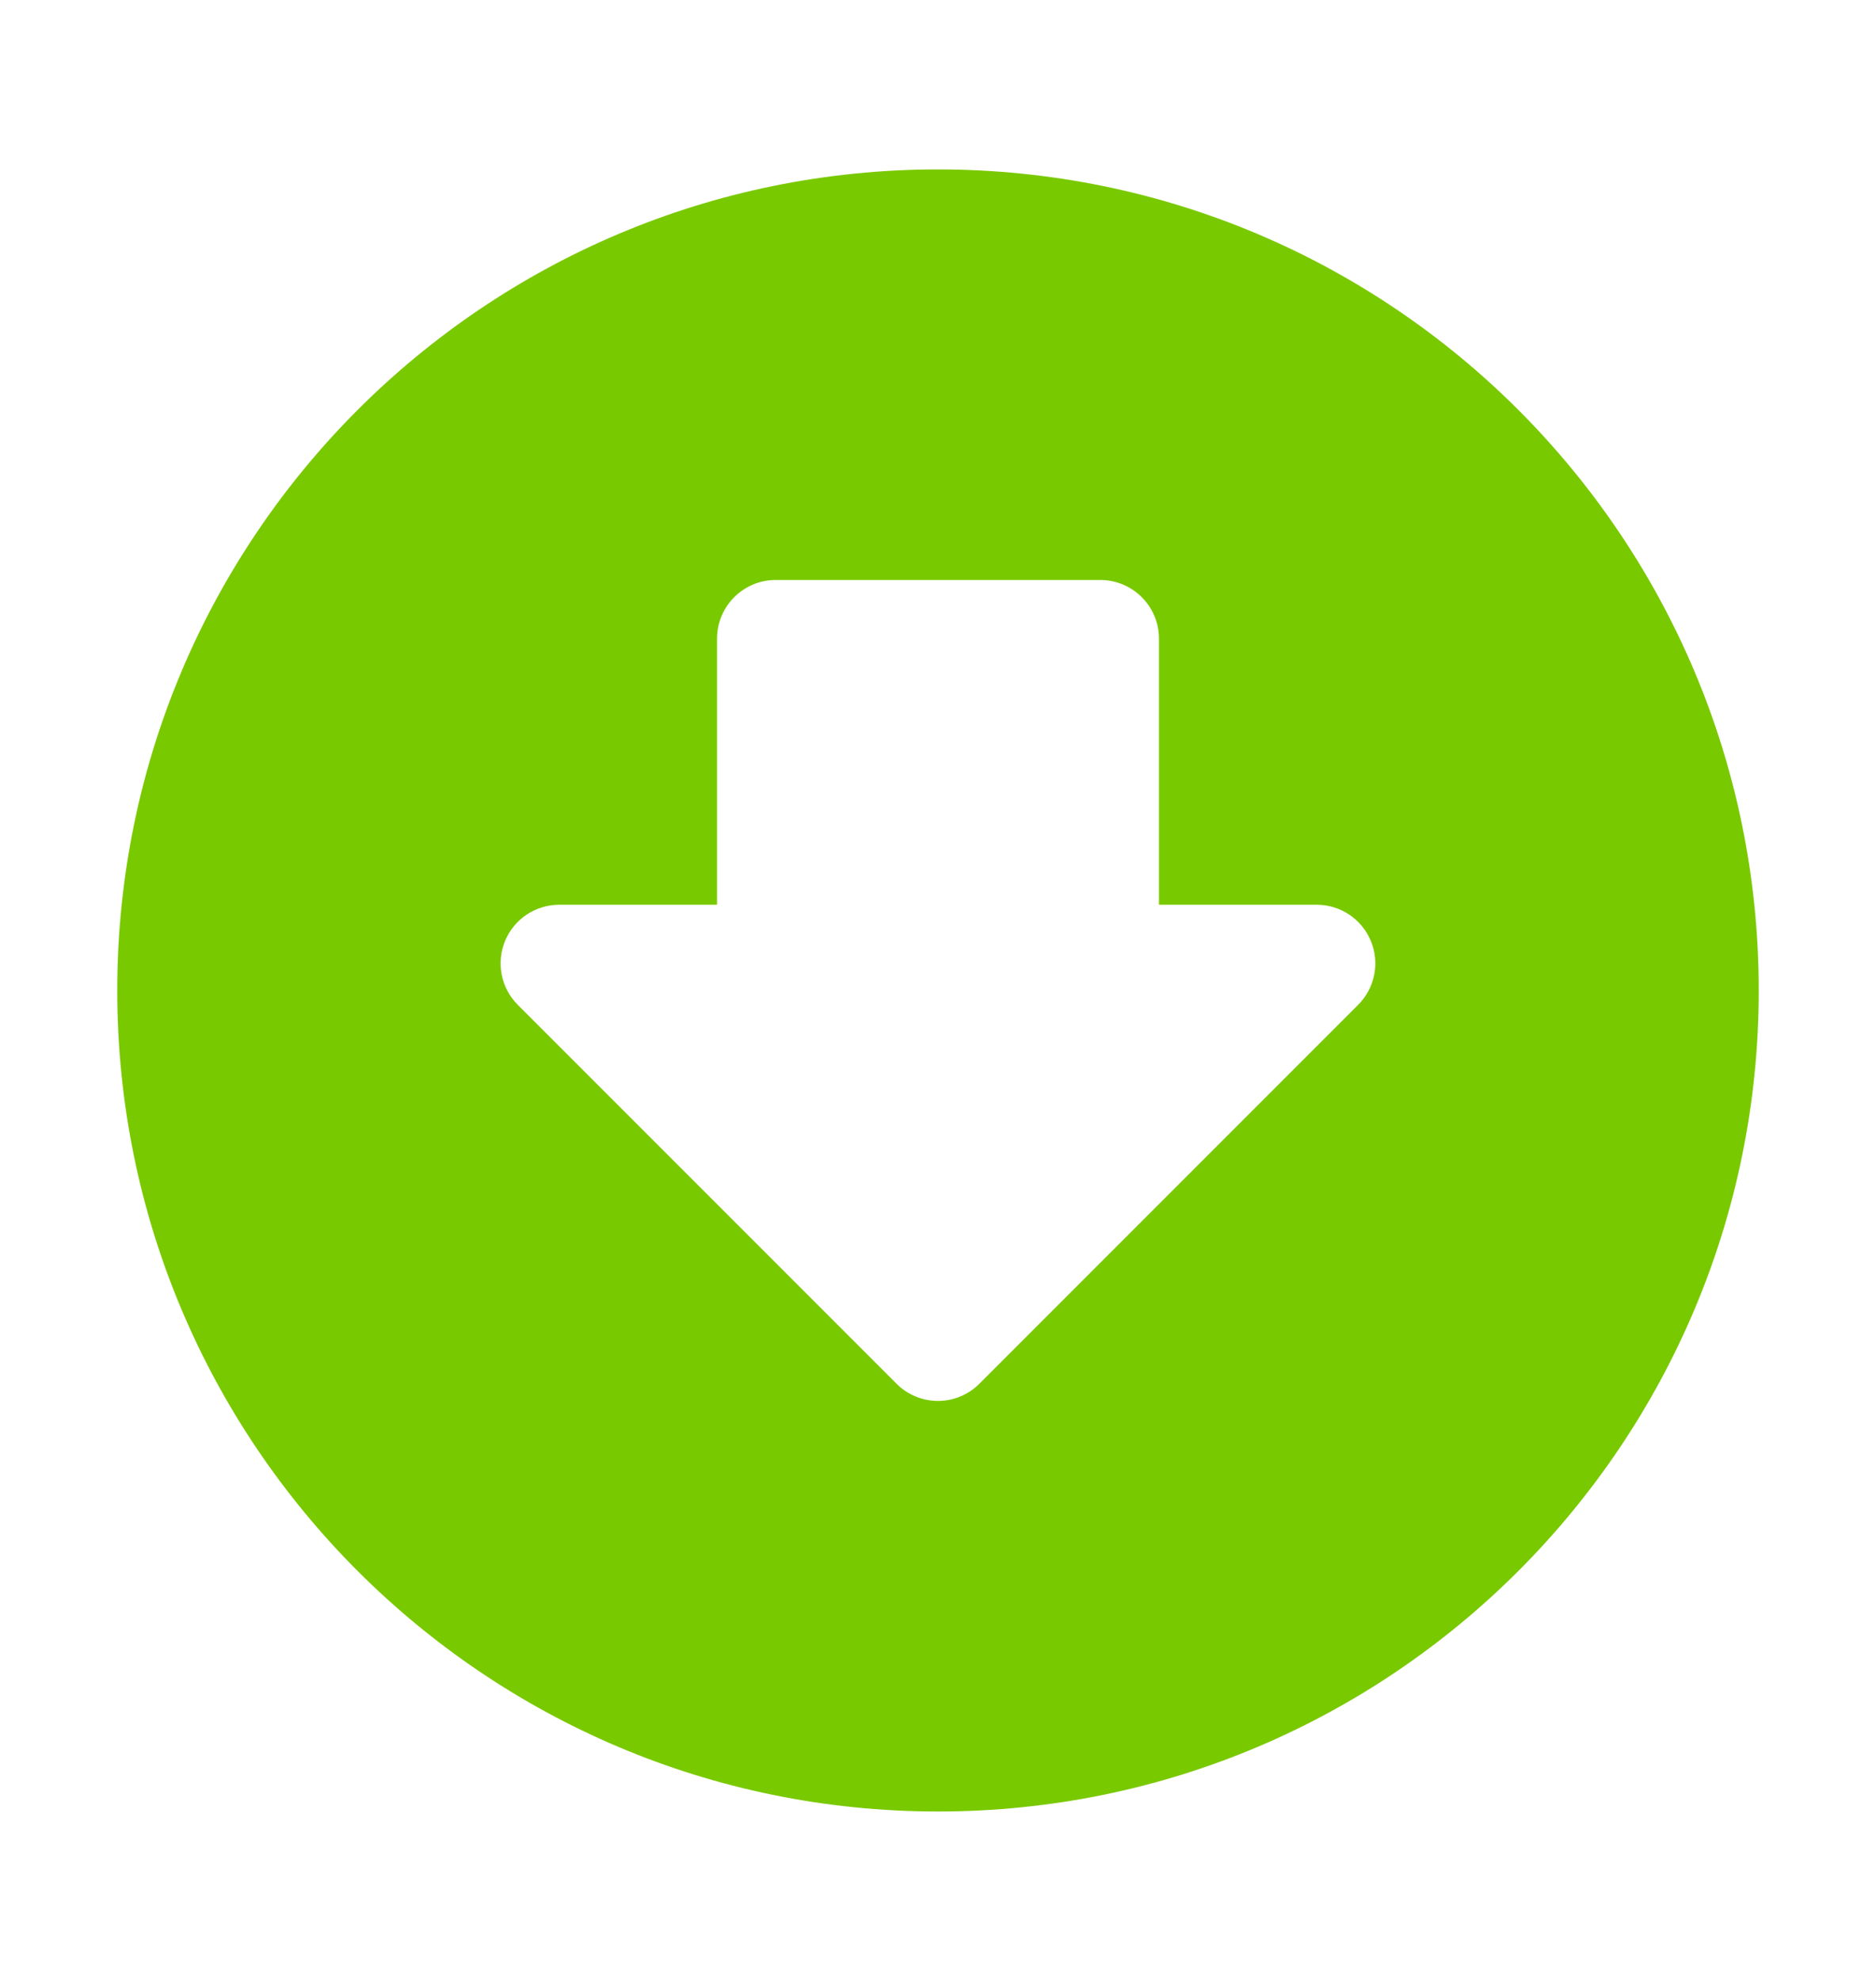
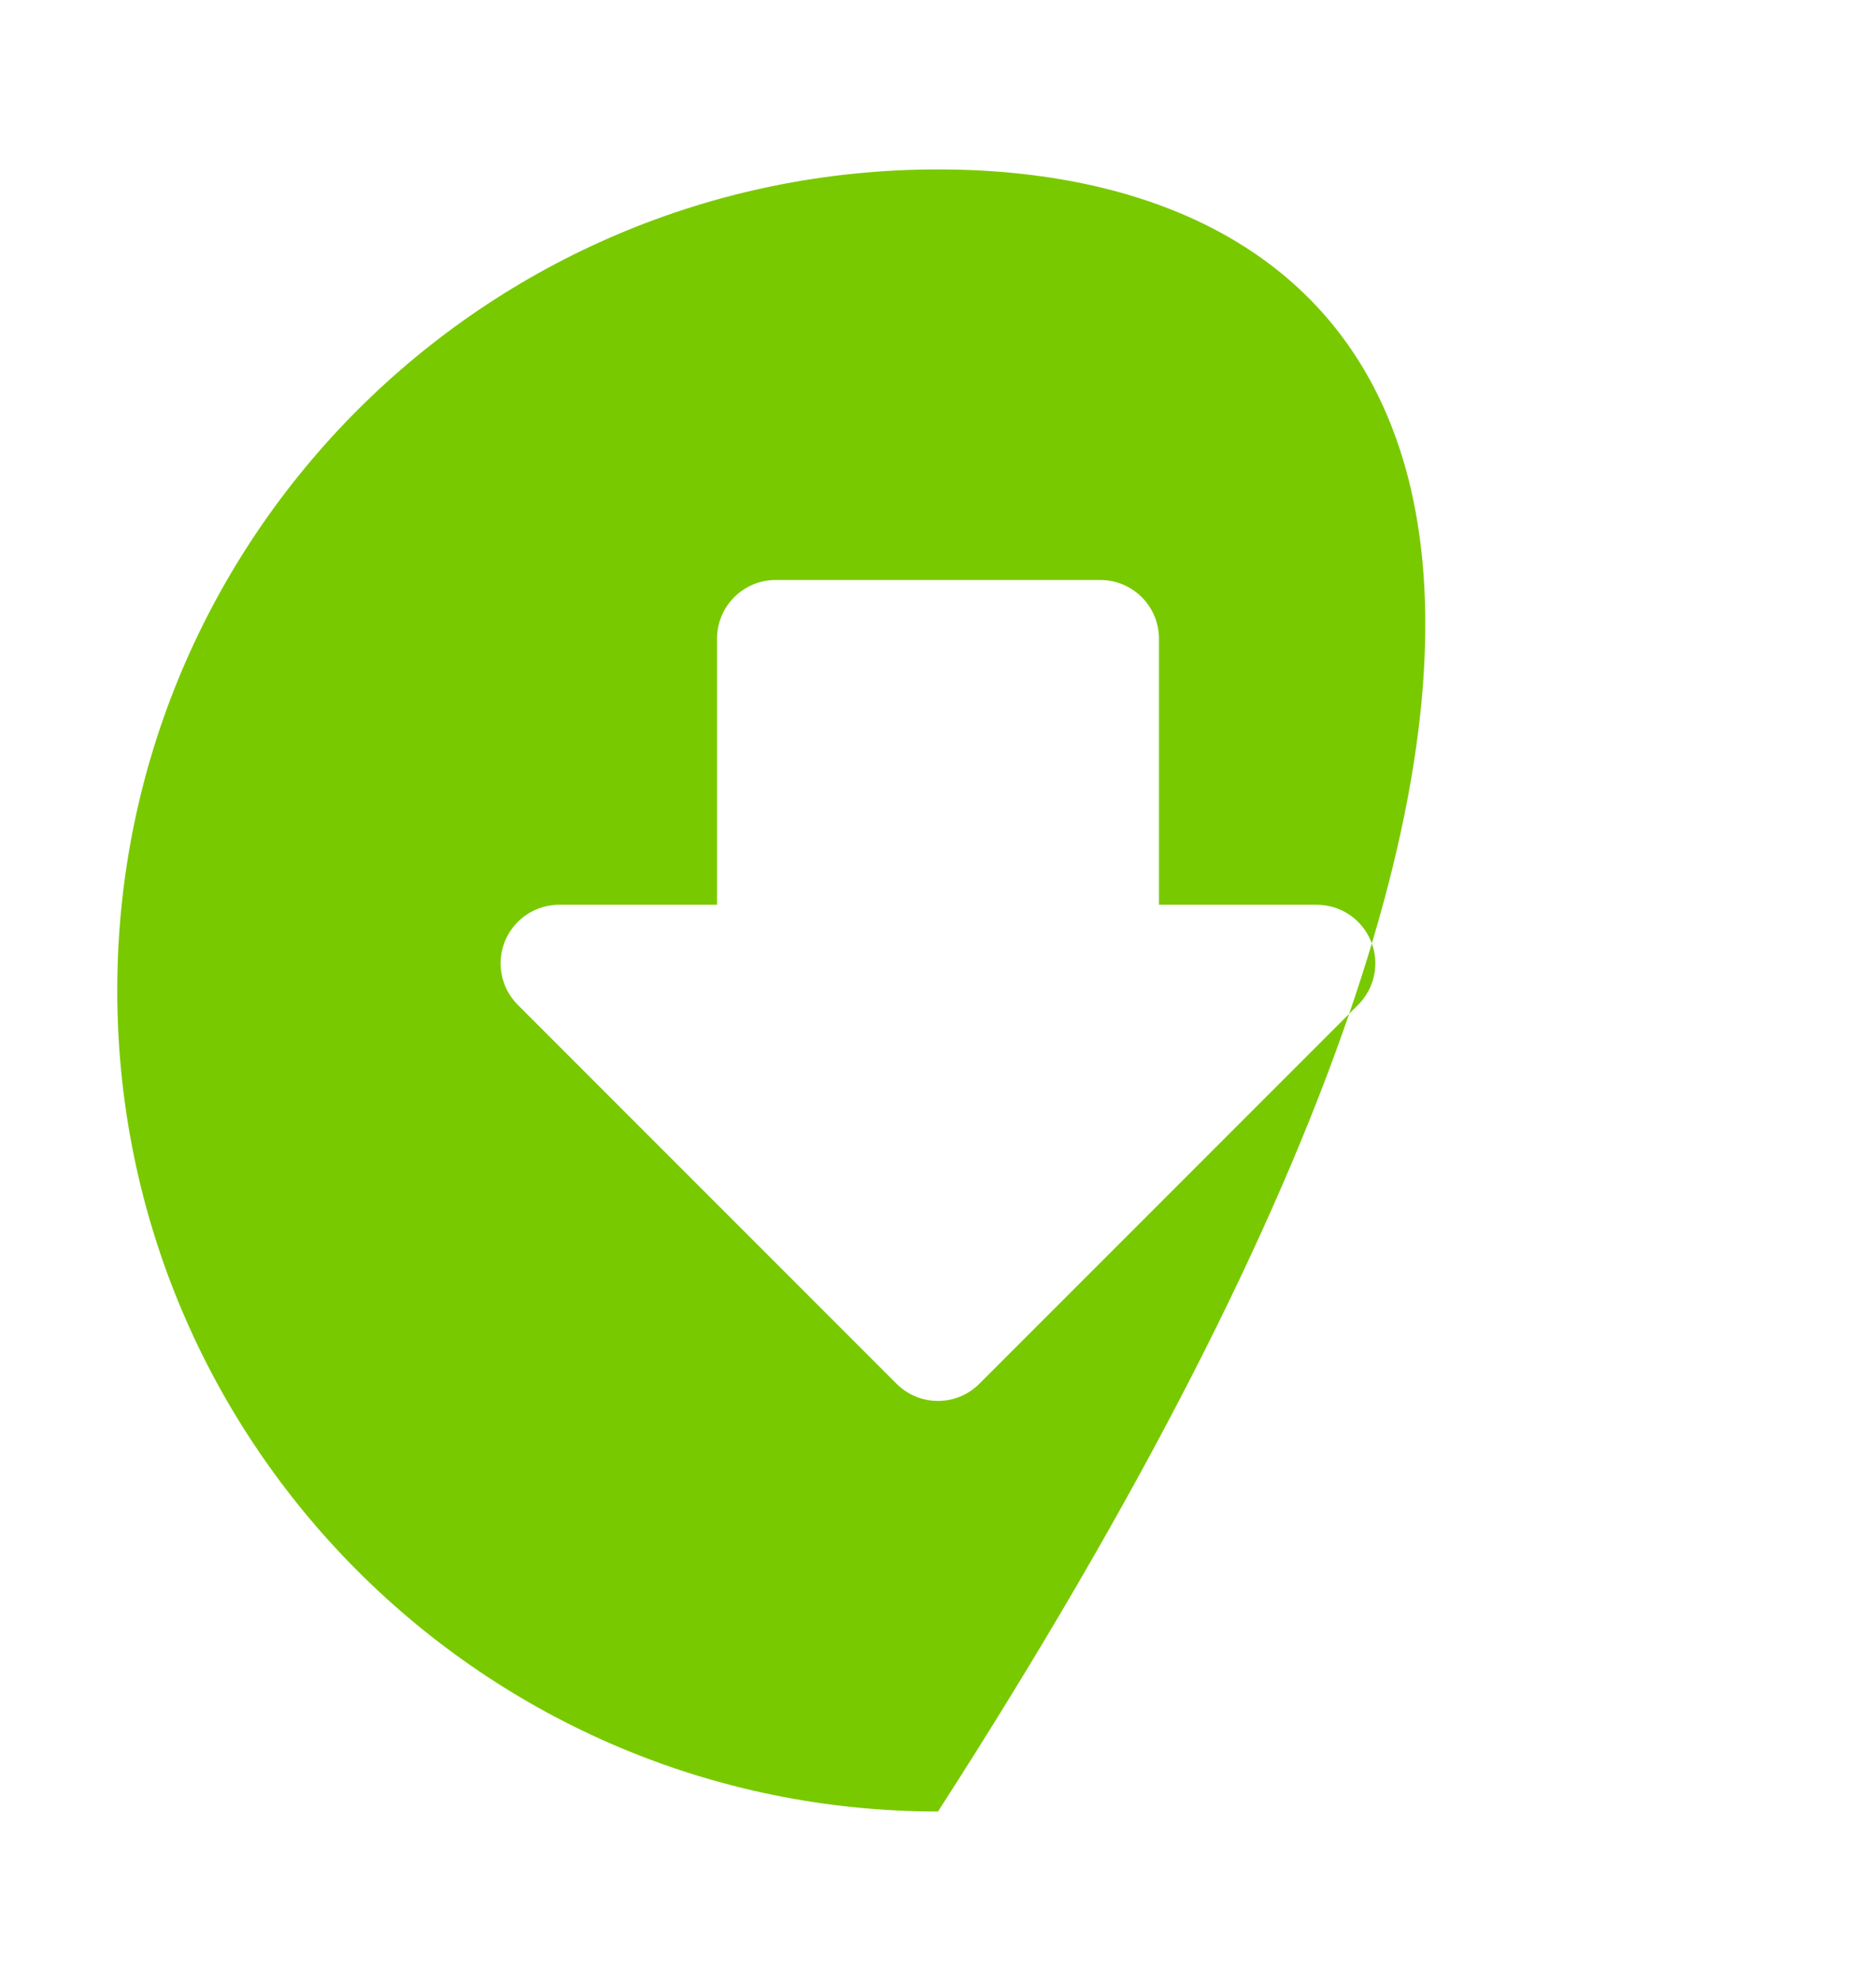
<svg xmlns="http://www.w3.org/2000/svg" width="18" height="19" viewBox="0 0 18 19" fill="none">
-   <path fill-rule="evenodd" clip-rule="evenodd" d="M9 17.375C13.349 17.375 16.875 13.849 16.875 9.5C16.875 5.151 13.349 1.625 9 1.625C4.651 1.625 1.125 5.151 1.125 9.5C1.125 13.849 4.651 17.375 9 17.375ZM6.88 6.126C6.88 5.815 7.132 5.563 7.442 5.563H10.557C10.868 5.563 11.12 5.815 11.12 6.126V8.678H12.634C12.861 8.678 13.066 8.815 13.153 9.025C13.241 9.235 13.192 9.477 13.031 9.638L9.397 13.272C9.292 13.378 9.149 13.437 9 13.437C8.851 13.437 8.707 13.378 8.602 13.272L4.968 9.638C4.807 9.477 4.759 9.235 4.846 9.025C4.933 8.815 5.138 8.678 5.366 8.678H6.88V6.126Z" fill="#79C900" />
+   <path fill-rule="evenodd" clip-rule="evenodd" d="M9 17.375C16.875 5.151 13.349 1.625 9 1.625C4.651 1.625 1.125 5.151 1.125 9.5C1.125 13.849 4.651 17.375 9 17.375ZM6.88 6.126C6.88 5.815 7.132 5.563 7.442 5.563H10.557C10.868 5.563 11.12 5.815 11.12 6.126V8.678H12.634C12.861 8.678 13.066 8.815 13.153 9.025C13.241 9.235 13.192 9.477 13.031 9.638L9.397 13.272C9.292 13.378 9.149 13.437 9 13.437C8.851 13.437 8.707 13.378 8.602 13.272L4.968 9.638C4.807 9.477 4.759 9.235 4.846 9.025C4.933 8.815 5.138 8.678 5.366 8.678H6.88V6.126Z" fill="#79C900" />
</svg>